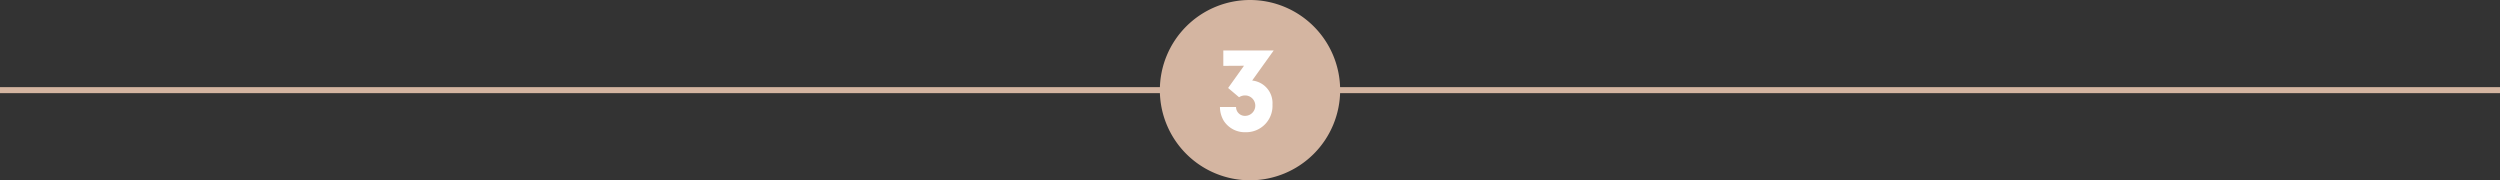
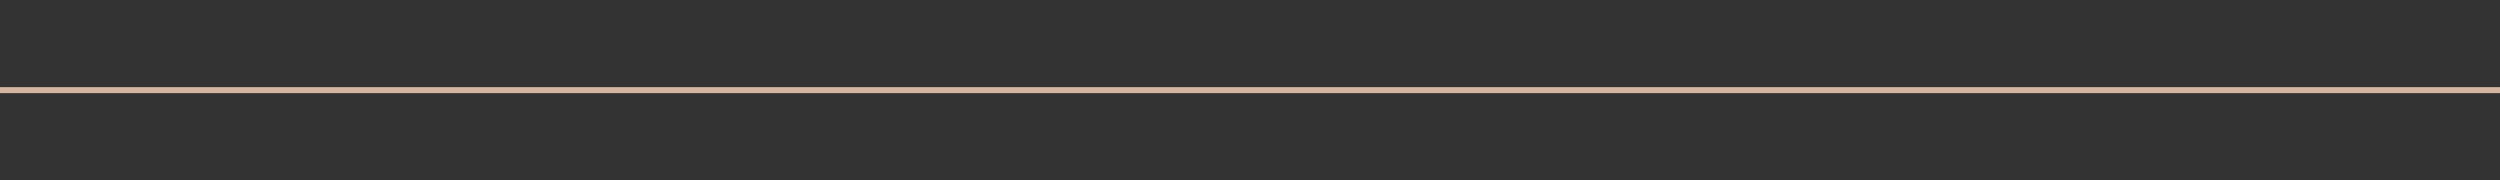
<svg xmlns="http://www.w3.org/2000/svg" id="Layer_1" data-name="Layer 1" viewBox="0 0 416 30">
  <rect x="0" y="0" width="416" height="30" fill="#333333" stroke="none" />
  <defs>
    <style>.cls-1{fill:none;}.cls-2{fill:#d4b5a1;}.cls-3{clip-path:url(#clip-path);}.cls-4{fill:#fff;}</style>
    <clipPath id="clip-path">
-       <rect class="cls-1" x="203" y="8.38" width="8.94" height="13.62" />
-     </clipPath>
+       </clipPath>
  </defs>
  <title>NUMBER03</title>
  <rect class="cls-2" y="14.5" width="416" height="1" />
-   <path class="cls-2" d="M223,15A15,15,0,1,1,208,0a15,15,0,0,1,15,15" />
  <g class="cls-3">
-     <path class="cls-4" d="M207,10.94l-2.64,3.7,1.82,1.54a1.82,1.82,0,0,1,1-.3,1.7,1.7,0,0,1,0,3.4,1.47,1.47,0,0,1-1.5-1.48H203a4.54,4.54,0,0,0,.62,2.28A4.16,4.16,0,0,0,207.28,22a4.38,4.38,0,0,0,4.46-4.6,3.77,3.77,0,0,0-3.38-4l3.58-5h-8.38v2.56Z" />
-   </g>
+     </g>
</svg>